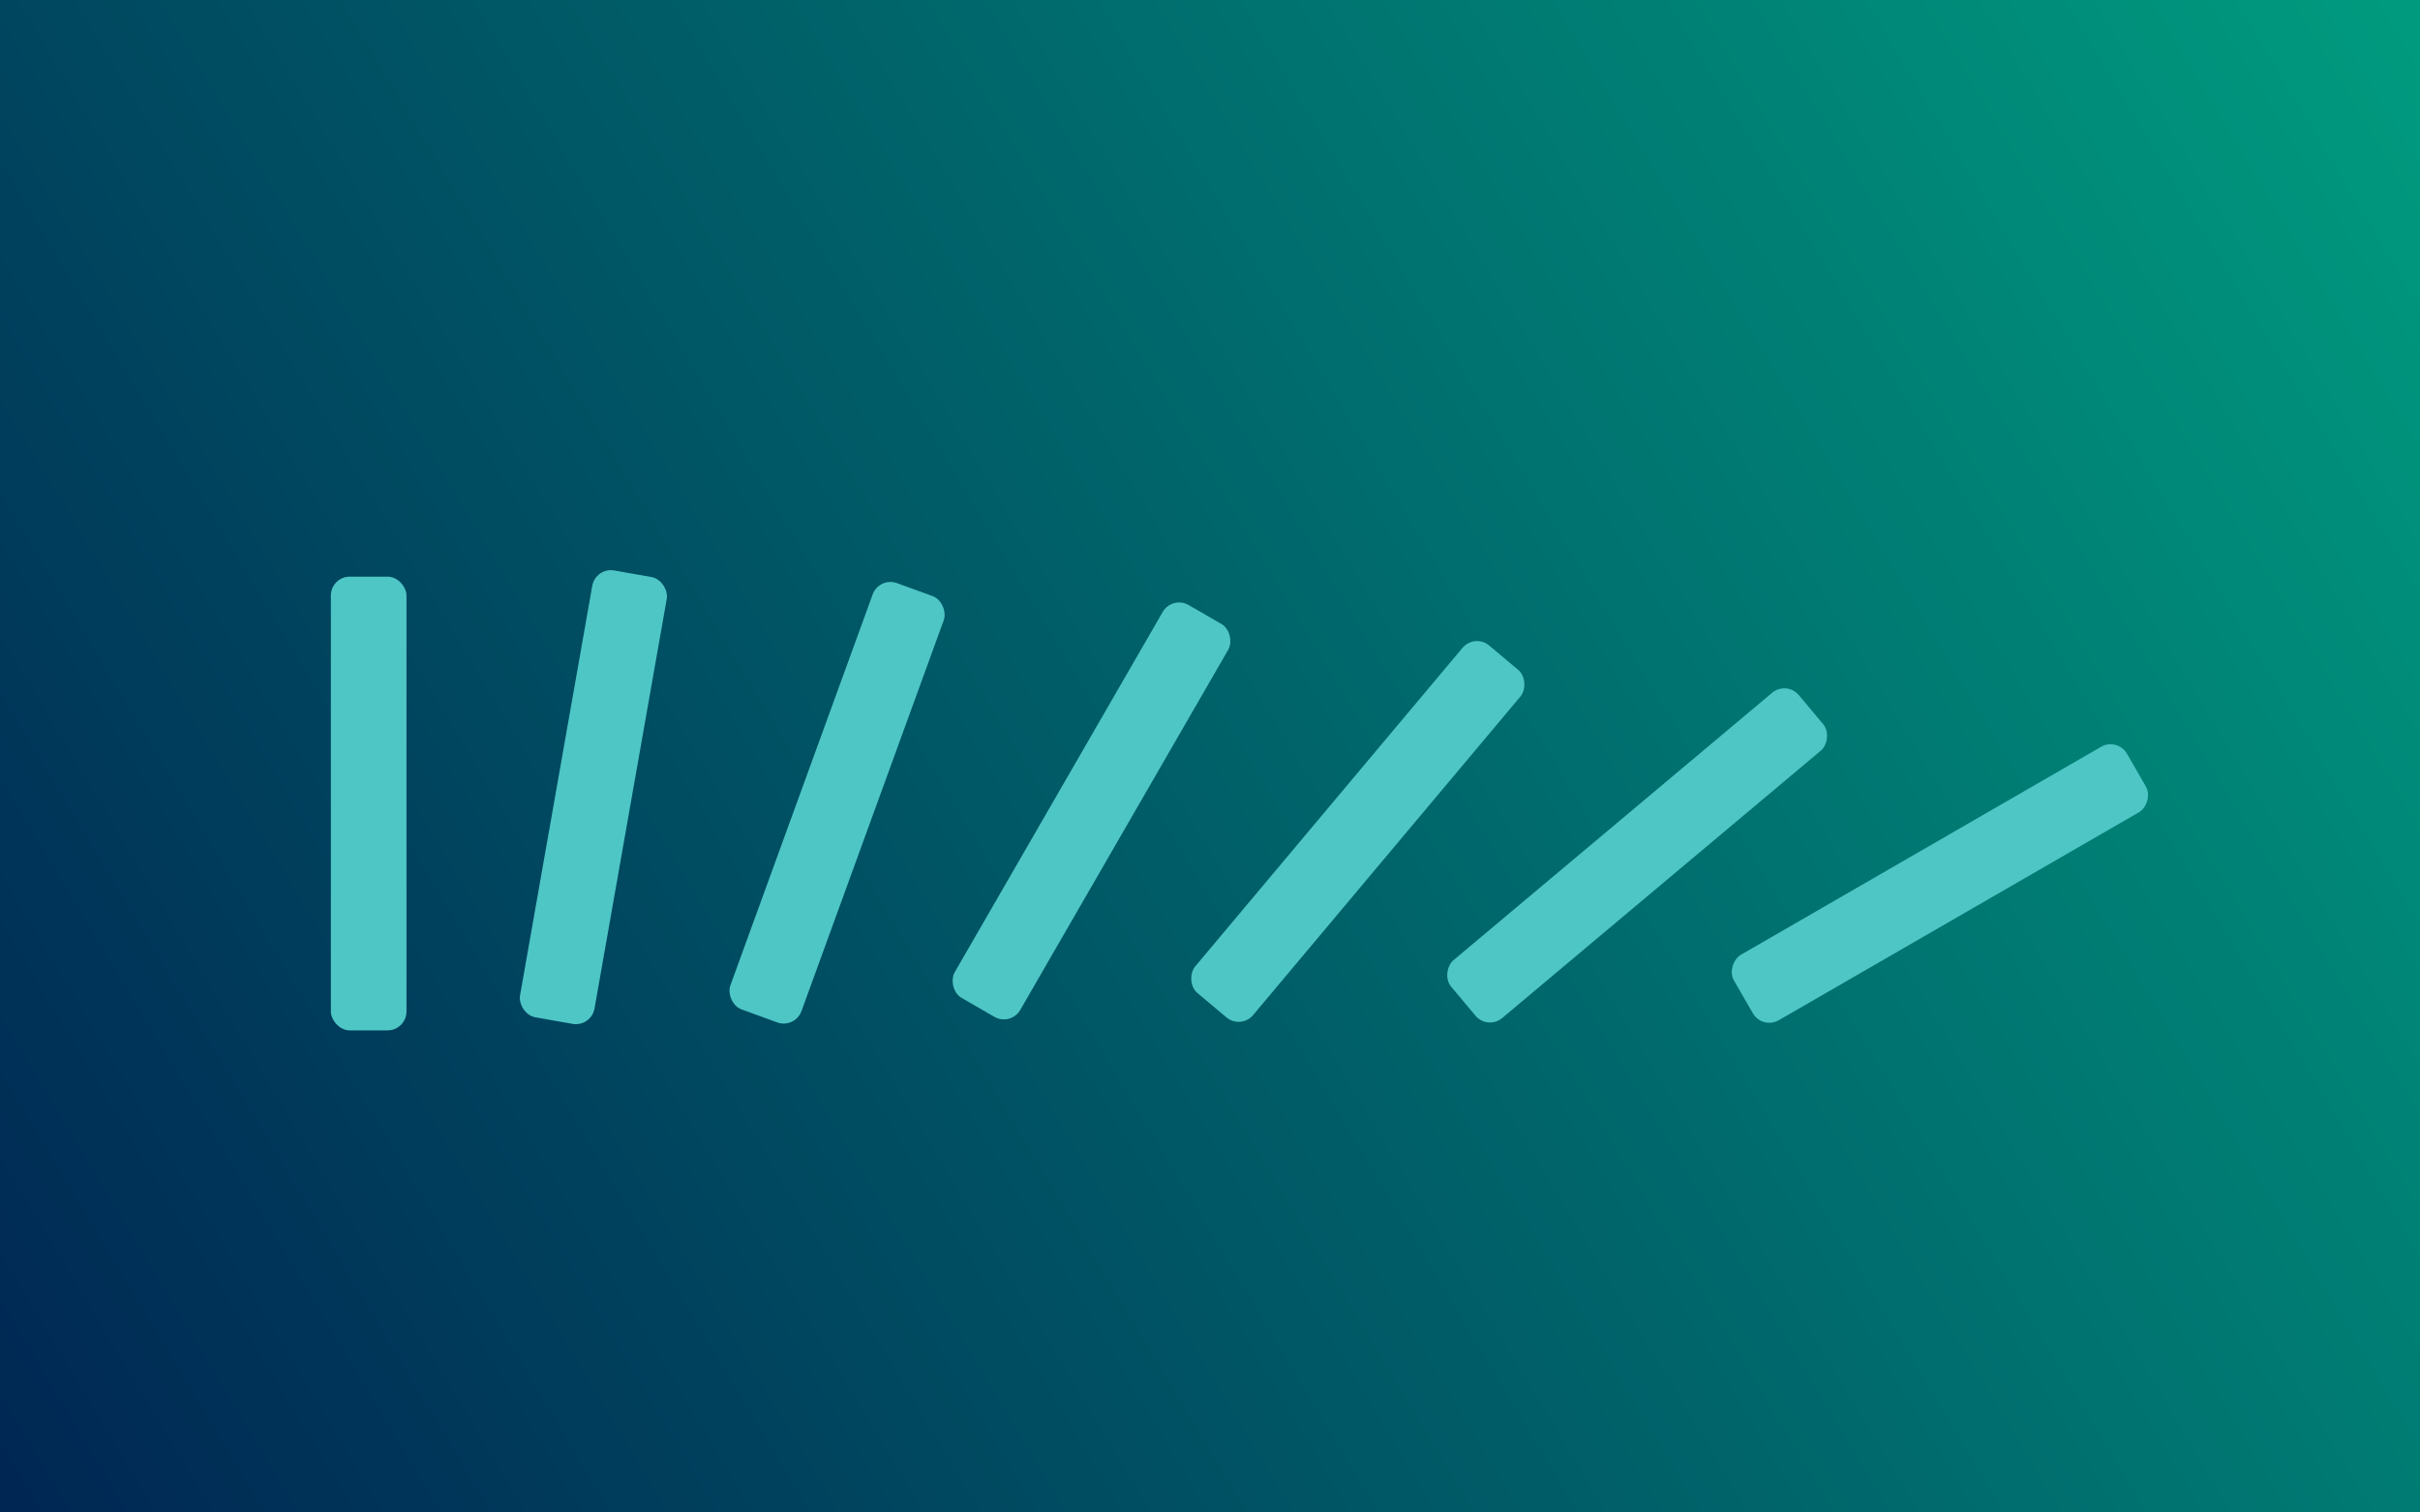
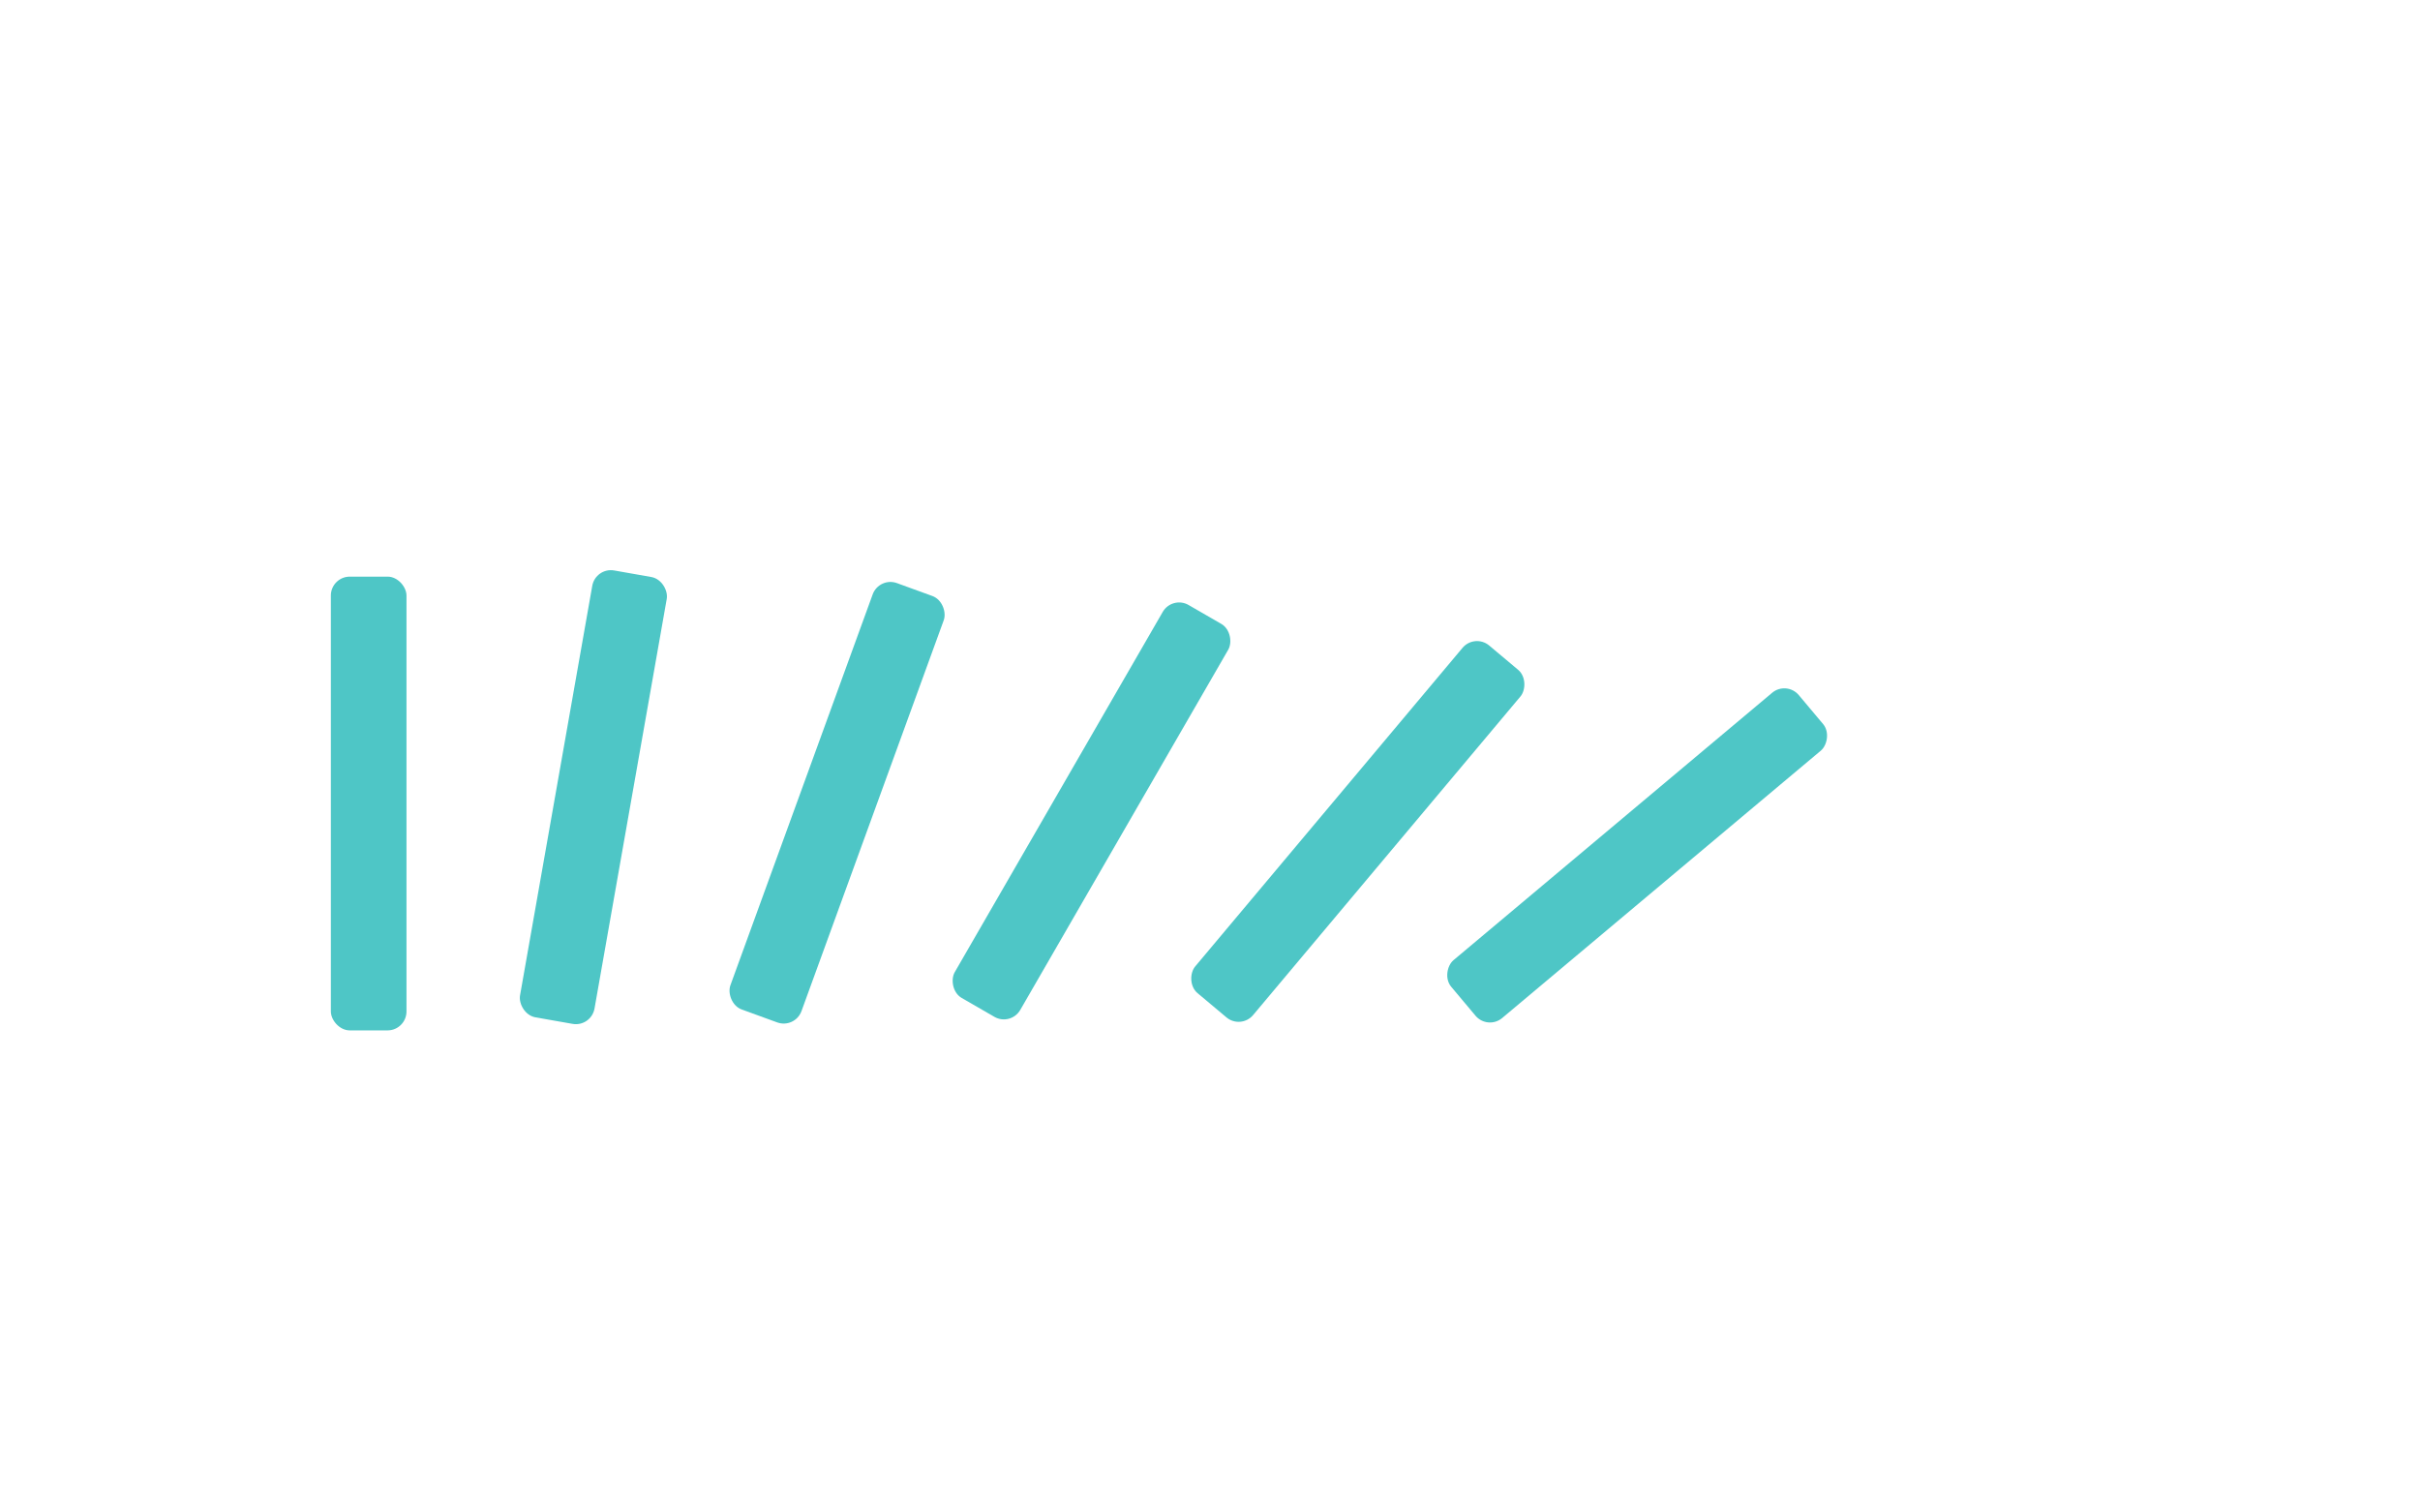
<svg xmlns="http://www.w3.org/2000/svg" width="256" height="160" viewBox="0 0 256 160" fill="none">
  <rect width="256" height="160" fill="white" />
-   <rect width="256" height="160" fill="url(#paint0_linear_718_196)" />
  <g filter="url(#filter0_d_718_196)">
-     <rect x="224" y="74" width="8" height="48" rx="2" transform="rotate(60 224 74)" fill="#4EC6C6" />
-   </g>
+     </g>
  <g filter="url(#filter1_d_718_196)">
    <rect x="189" y="68" width="8" height="48" rx="2" transform="rotate(50 189 68)" fill="#4EC6C6" />
  </g>
  <g filter="url(#filter2_d_718_196)">
    <rect x="156" y="63" width="8" height="48" rx="2" transform="rotate(40 156 63)" fill="#4EC6C6" />
  </g>
  <g filter="url(#filter3_d_718_196)">
    <rect x="124" y="59" width="8" height="48" rx="2" transform="rotate(30 124 59)" fill="#4EC6C6" />
  </g>
  <g filter="url(#filter4_d_718_196)">
    <rect x="93" y="57" width="8" height="48" rx="2" transform="rotate(20 93 57)" fill="#4EC6C6" />
  </g>
  <g filter="url(#filter5_d_718_196)">
    <rect x="63" y="56" width="8" height="48" rx="2" transform="rotate(10 63 56)" fill="#4EC6C6" />
  </g>
  <g filter="url(#filter6_d_718_196)">
    <rect x="35" y="57" width="8" height="48" rx="2" fill="#4EC6C6" />
  </g>
  <defs>
    <filter id="filter0_d_718_196" x="179.162" y="74.732" width="52.106" height="37.465" filterUnits="userSpaceOnUse" color-interpolation-filters="sRGB">
      <feFlood flood-opacity="0" result="BackgroundImageFix" />
      <feColorMatrix in="SourceAlpha" type="matrix" values="0 0 0 0 0 0 0 0 0 0 0 0 0 0 0 0 0 0 127 0" result="hardAlpha" />
      <feOffset dy="4" />
      <feGaussianBlur stdDeviation="2" />
      <feComposite in2="hardAlpha" operator="out" />
      <feColorMatrix type="matrix" values="0 0 0 0 0.008 0 0 0 0 0.227 0 0 0 0 0.447 0 0 0 0.25 0" />
      <feBlend mode="normal" in2="BackgroundImageFix" result="effect1_dropShadow_718_196" />
      <feBlend mode="normal" in="SourceGraphic" in2="effect1_dropShadow_718_196" result="shape" />
    </filter>
    <filter id="filter1_d_718_196" x="149.047" y="68.818" width="48.277" height="43.347" filterUnits="userSpaceOnUse" color-interpolation-filters="sRGB">
      <feFlood flood-opacity="0" result="BackgroundImageFix" />
      <feColorMatrix in="SourceAlpha" type="matrix" values="0 0 0 0 0 0 0 0 0 0 0 0 0 0 0 0 0 0 127 0" result="hardAlpha" />
      <feOffset dy="4" />
      <feGaussianBlur stdDeviation="2" />
      <feComposite in2="hardAlpha" operator="out" />
      <feColorMatrix type="matrix" values="0 0 0 0 0.008 0 0 0 0 0.227 0 0 0 0 0.447 0 0 0 0.25 0" />
      <feBlend mode="normal" in2="BackgroundImageFix" result="effect1_dropShadow_718_196" />
      <feBlend mode="normal" in="SourceGraphic" in2="effect1_dropShadow_718_196" result="shape" />
    </filter>
    <filter id="filter2_d_718_196" x="121.964" y="63.818" width="43.347" height="48.277" filterUnits="userSpaceOnUse" color-interpolation-filters="sRGB">
      <feFlood flood-opacity="0" result="BackgroundImageFix" />
      <feColorMatrix in="SourceAlpha" type="matrix" values="0 0 0 0 0 0 0 0 0 0 0 0 0 0 0 0 0 0 127 0" result="hardAlpha" />
      <feOffset dy="4" />
      <feGaussianBlur stdDeviation="2" />
      <feComposite in2="hardAlpha" operator="out" />
      <feColorMatrix type="matrix" values="0 0 0 0 0.008 0 0 0 0 0.227 0 0 0 0 0.447 0 0 0 0.25 0" />
      <feBlend mode="normal" in2="BackgroundImageFix" result="effect1_dropShadow_718_196" />
      <feBlend mode="normal" in="SourceGraphic" in2="effect1_dropShadow_718_196" result="shape" />
    </filter>
    <filter id="filter3_d_718_196" x="96.732" y="59.732" width="37.465" height="52.106" filterUnits="userSpaceOnUse" color-interpolation-filters="sRGB">
      <feFlood flood-opacity="0" result="BackgroundImageFix" />
      <feColorMatrix in="SourceAlpha" type="matrix" values="0 0 0 0 0 0 0 0 0 0 0 0 0 0 0 0 0 0 127 0" result="hardAlpha" />
      <feOffset dy="4" />
      <feGaussianBlur stdDeviation="2" />
      <feComposite in2="hardAlpha" operator="out" />
      <feColorMatrix type="matrix" values="0 0 0 0 0.008 0 0 0 0 0.227 0 0 0 0 0.447 0 0 0 0.25 0" />
      <feBlend mode="normal" in2="BackgroundImageFix" result="effect1_dropShadow_718_196" />
      <feBlend mode="normal" in="SourceGraphic" in2="effect1_dropShadow_718_196" result="shape" />
    </filter>
    <filter id="filter4_d_718_196" x="73.146" y="57.563" width="30.809" height="54.716" filterUnits="userSpaceOnUse" color-interpolation-filters="sRGB">
      <feFlood flood-opacity="0" result="BackgroundImageFix" />
      <feColorMatrix in="SourceAlpha" type="matrix" values="0 0 0 0 0 0 0 0 0 0 0 0 0 0 0 0 0 0 127 0" result="hardAlpha" />
      <feOffset dy="4" />
      <feGaussianBlur stdDeviation="2" />
      <feComposite in2="hardAlpha" operator="out" />
      <feColorMatrix type="matrix" values="0 0 0 0 0.008 0 0 0 0 0.227 0 0 0 0 0.447 0 0 0 0.25 0" />
      <feBlend mode="normal" in2="BackgroundImageFix" result="effect1_dropShadow_718_196" />
      <feBlend mode="normal" in="SourceGraphic" in2="effect1_dropShadow_718_196" result="shape" />
    </filter>
    <filter id="filter5_d_718_196" x="50.981" y="56.317" width="23.58" height="56.027" filterUnits="userSpaceOnUse" color-interpolation-filters="sRGB">
      <feFlood flood-opacity="0" result="BackgroundImageFix" />
      <feColorMatrix in="SourceAlpha" type="matrix" values="0 0 0 0 0 0 0 0 0 0 0 0 0 0 0 0 0 0 127 0" result="hardAlpha" />
      <feOffset dy="4" />
      <feGaussianBlur stdDeviation="2" />
      <feComposite in2="hardAlpha" operator="out" />
      <feColorMatrix type="matrix" values="0 0 0 0 0.008 0 0 0 0 0.227 0 0 0 0 0.447 0 0 0 0.25 0" />
      <feBlend mode="normal" in2="BackgroundImageFix" result="effect1_dropShadow_718_196" />
      <feBlend mode="normal" in="SourceGraphic" in2="effect1_dropShadow_718_196" result="shape" />
    </filter>
    <filter id="filter6_d_718_196" x="31" y="57" width="16" height="56" filterUnits="userSpaceOnUse" color-interpolation-filters="sRGB">
      <feFlood flood-opacity="0" result="BackgroundImageFix" />
      <feColorMatrix in="SourceAlpha" type="matrix" values="0 0 0 0 0 0 0 0 0 0 0 0 0 0 0 0 0 0 127 0" result="hardAlpha" />
      <feOffset dy="4" />
      <feGaussianBlur stdDeviation="2" />
      <feComposite in2="hardAlpha" operator="out" />
      <feColorMatrix type="matrix" values="0 0 0 0 0.008 0 0 0 0 0.227 0 0 0 0 0.447 0 0 0 0.25 0" />
      <feBlend mode="normal" in2="BackgroundImageFix" result="effect1_dropShadow_718_196" />
      <feBlend mode="normal" in="SourceGraphic" in2="effect1_dropShadow_718_196" result="shape" />
    </filter>
    <linearGradient id="paint0_linear_718_196" x1="0" y1="160" x2="258.887" y2="4.815" gradientUnits="userSpaceOnUse">
      <stop stop-color="#002653" />
      <stop offset="1" stop-color="#009B7F" />
    </linearGradient>
  </defs>
</svg>